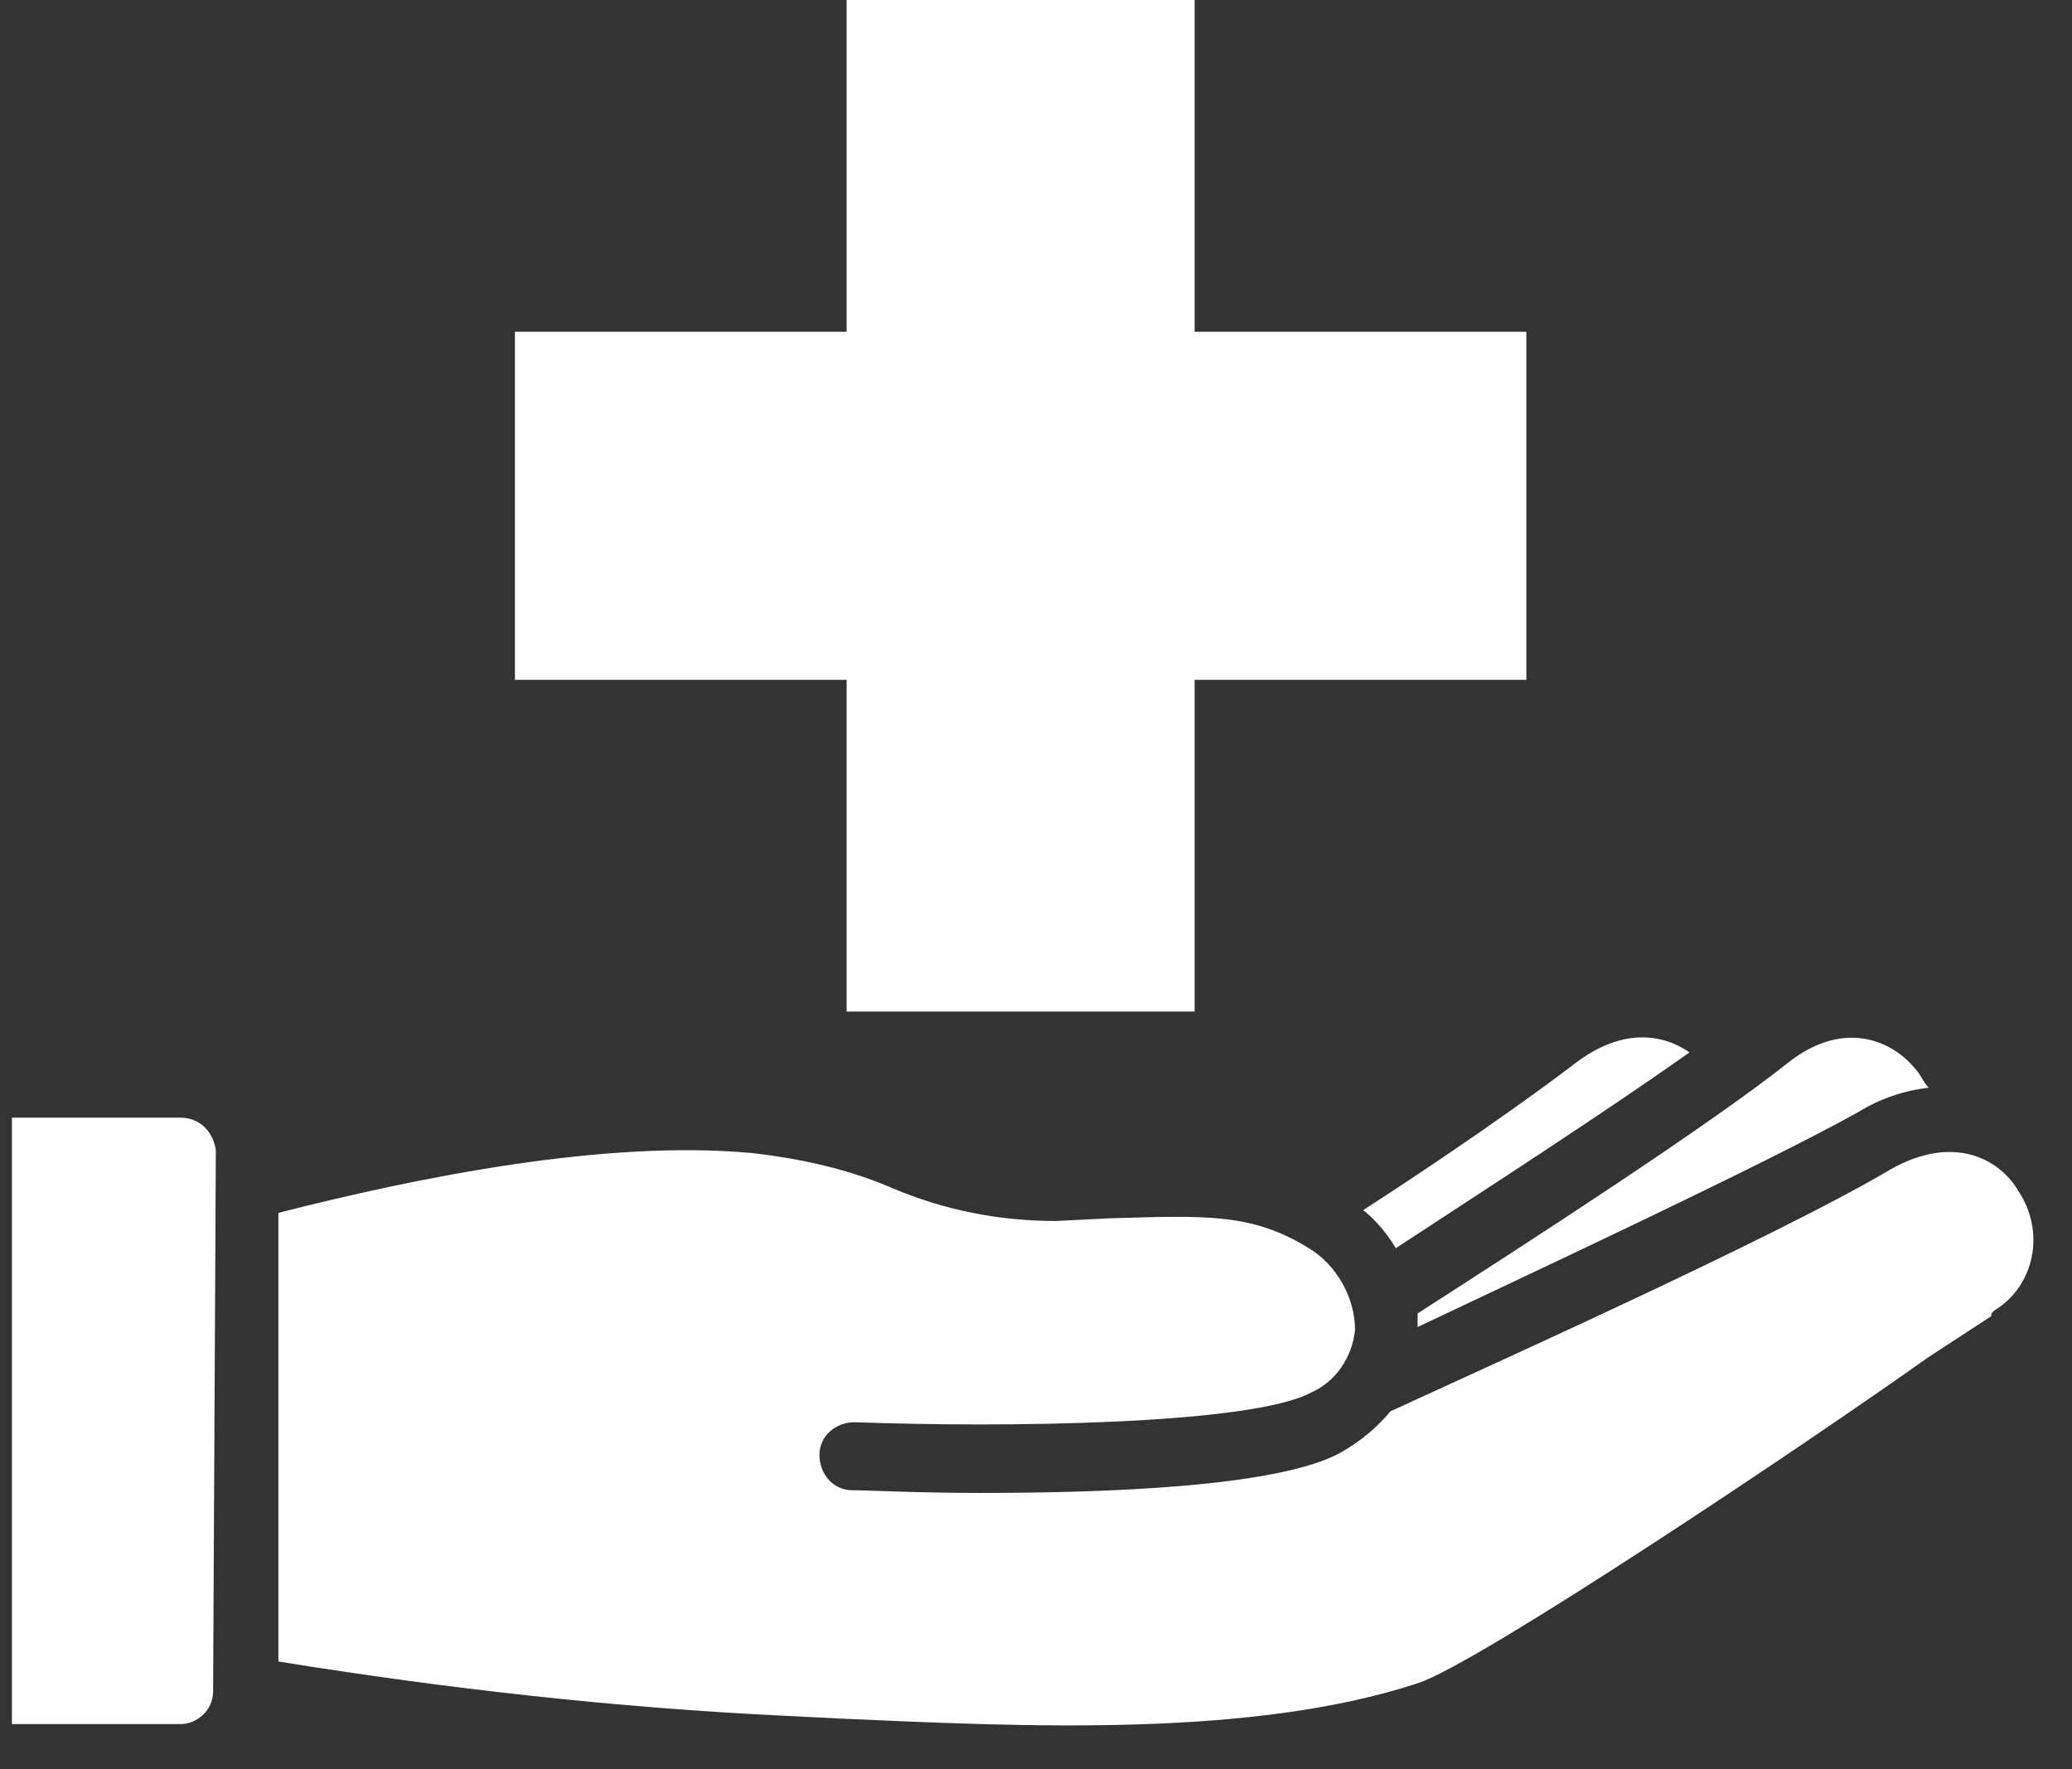
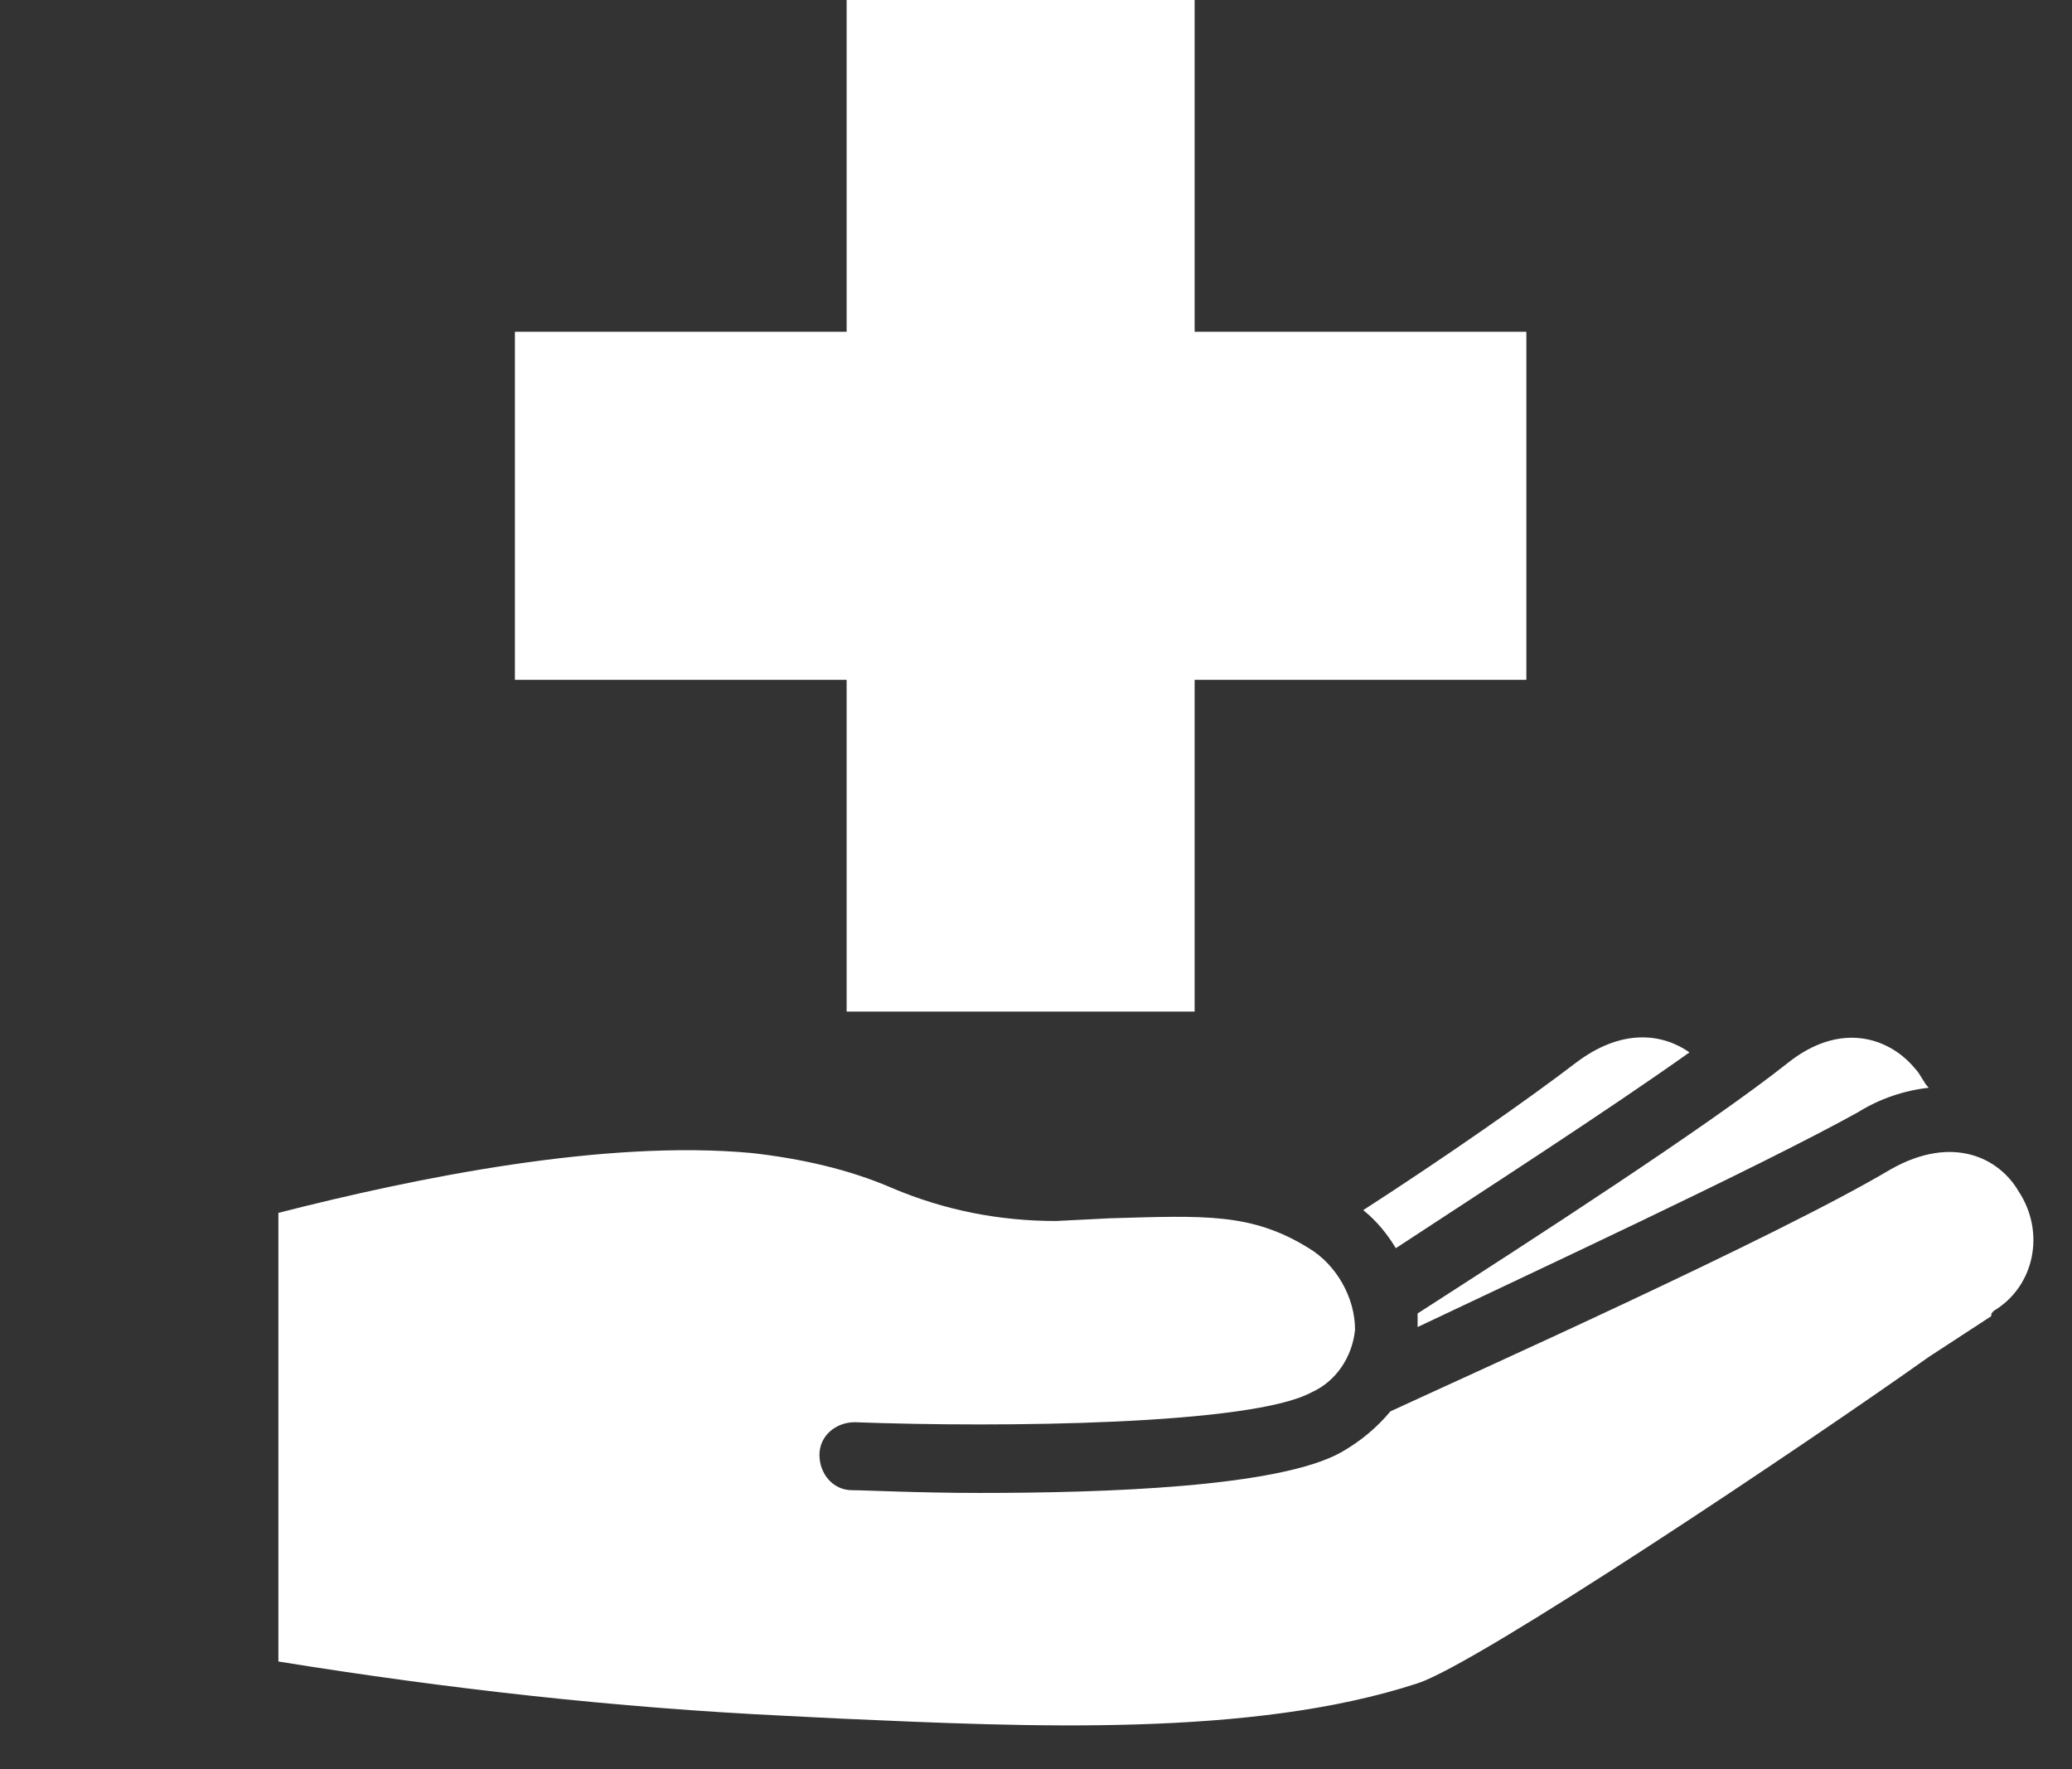
<svg xmlns="http://www.w3.org/2000/svg" width="41" height="35" viewBox="0 0 41 35" fill="none">
  <rect x="0" y="0" width="41" height="35" fill="#333333" stroke="none" />
  <path d="M37.896 21.143C38.004 21.251 38.057 21.412 38.165 21.52C37.681 21.574 37.197 21.735 36.766 22.004C34.829 23.08 30.203 25.232 28.051 26.254C28.051 26.147 28.051 26.093 28.051 25.985C30.31 24.533 33.807 22.273 35.367 21.036C36.443 20.175 37.412 20.552 37.896 21.143Z" fill="white" />
  <path d="M33.431 20.82C31.763 22.004 29.342 23.564 27.62 24.694C27.459 24.425 27.244 24.156 26.975 23.941C28.642 22.865 30.256 21.735 31.171 21.035C32.086 20.336 32.892 20.444 33.431 20.82Z" fill="white" />
  <path d="M10.189 6.564H16.753V0H23.639V6.564H30.203V13.45H23.639V20.013H16.753V13.45H10.189V6.564Z" fill="white" />
-   <path d="M4.217 33.463C4.217 33.84 3.895 34.109 3.572 34.109H0.236V22.112H3.572C3.948 22.112 4.217 22.381 4.271 22.757L4.217 33.463Z" fill="white" />
  <path d="M39.402 26.039L38.165 26.846C35.744 28.567 29.234 32.925 28.051 33.302C24.769 34.378 20.303 34.163 16.645 34.001L15.569 33.947C12.18 33.786 8.844 33.409 5.509 32.871V23.995C8.252 23.295 11.965 22.542 14.87 22.811C15.838 22.919 16.807 23.134 17.667 23.51C18.69 23.941 19.765 24.156 20.895 24.156L21.971 24.102C23.854 24.048 24.769 23.995 25.899 24.694C26.437 25.017 26.813 25.662 26.813 26.308C26.759 26.846 26.437 27.33 25.953 27.545C24.769 28.191 19.819 28.245 16.914 28.137C16.538 28.137 16.215 28.406 16.215 28.783C16.215 29.159 16.484 29.482 16.86 29.482C17.129 29.482 18.152 29.536 19.389 29.536C21.81 29.536 25.307 29.428 26.544 28.729C26.921 28.514 27.244 28.245 27.513 27.922C29.019 27.223 35.152 24.479 37.412 23.134C38.649 22.434 39.564 22.919 39.94 23.564C40.478 24.371 40.263 25.447 39.456 25.931C39.402 25.985 39.402 25.985 39.402 26.039Z" fill="white" />
</svg>